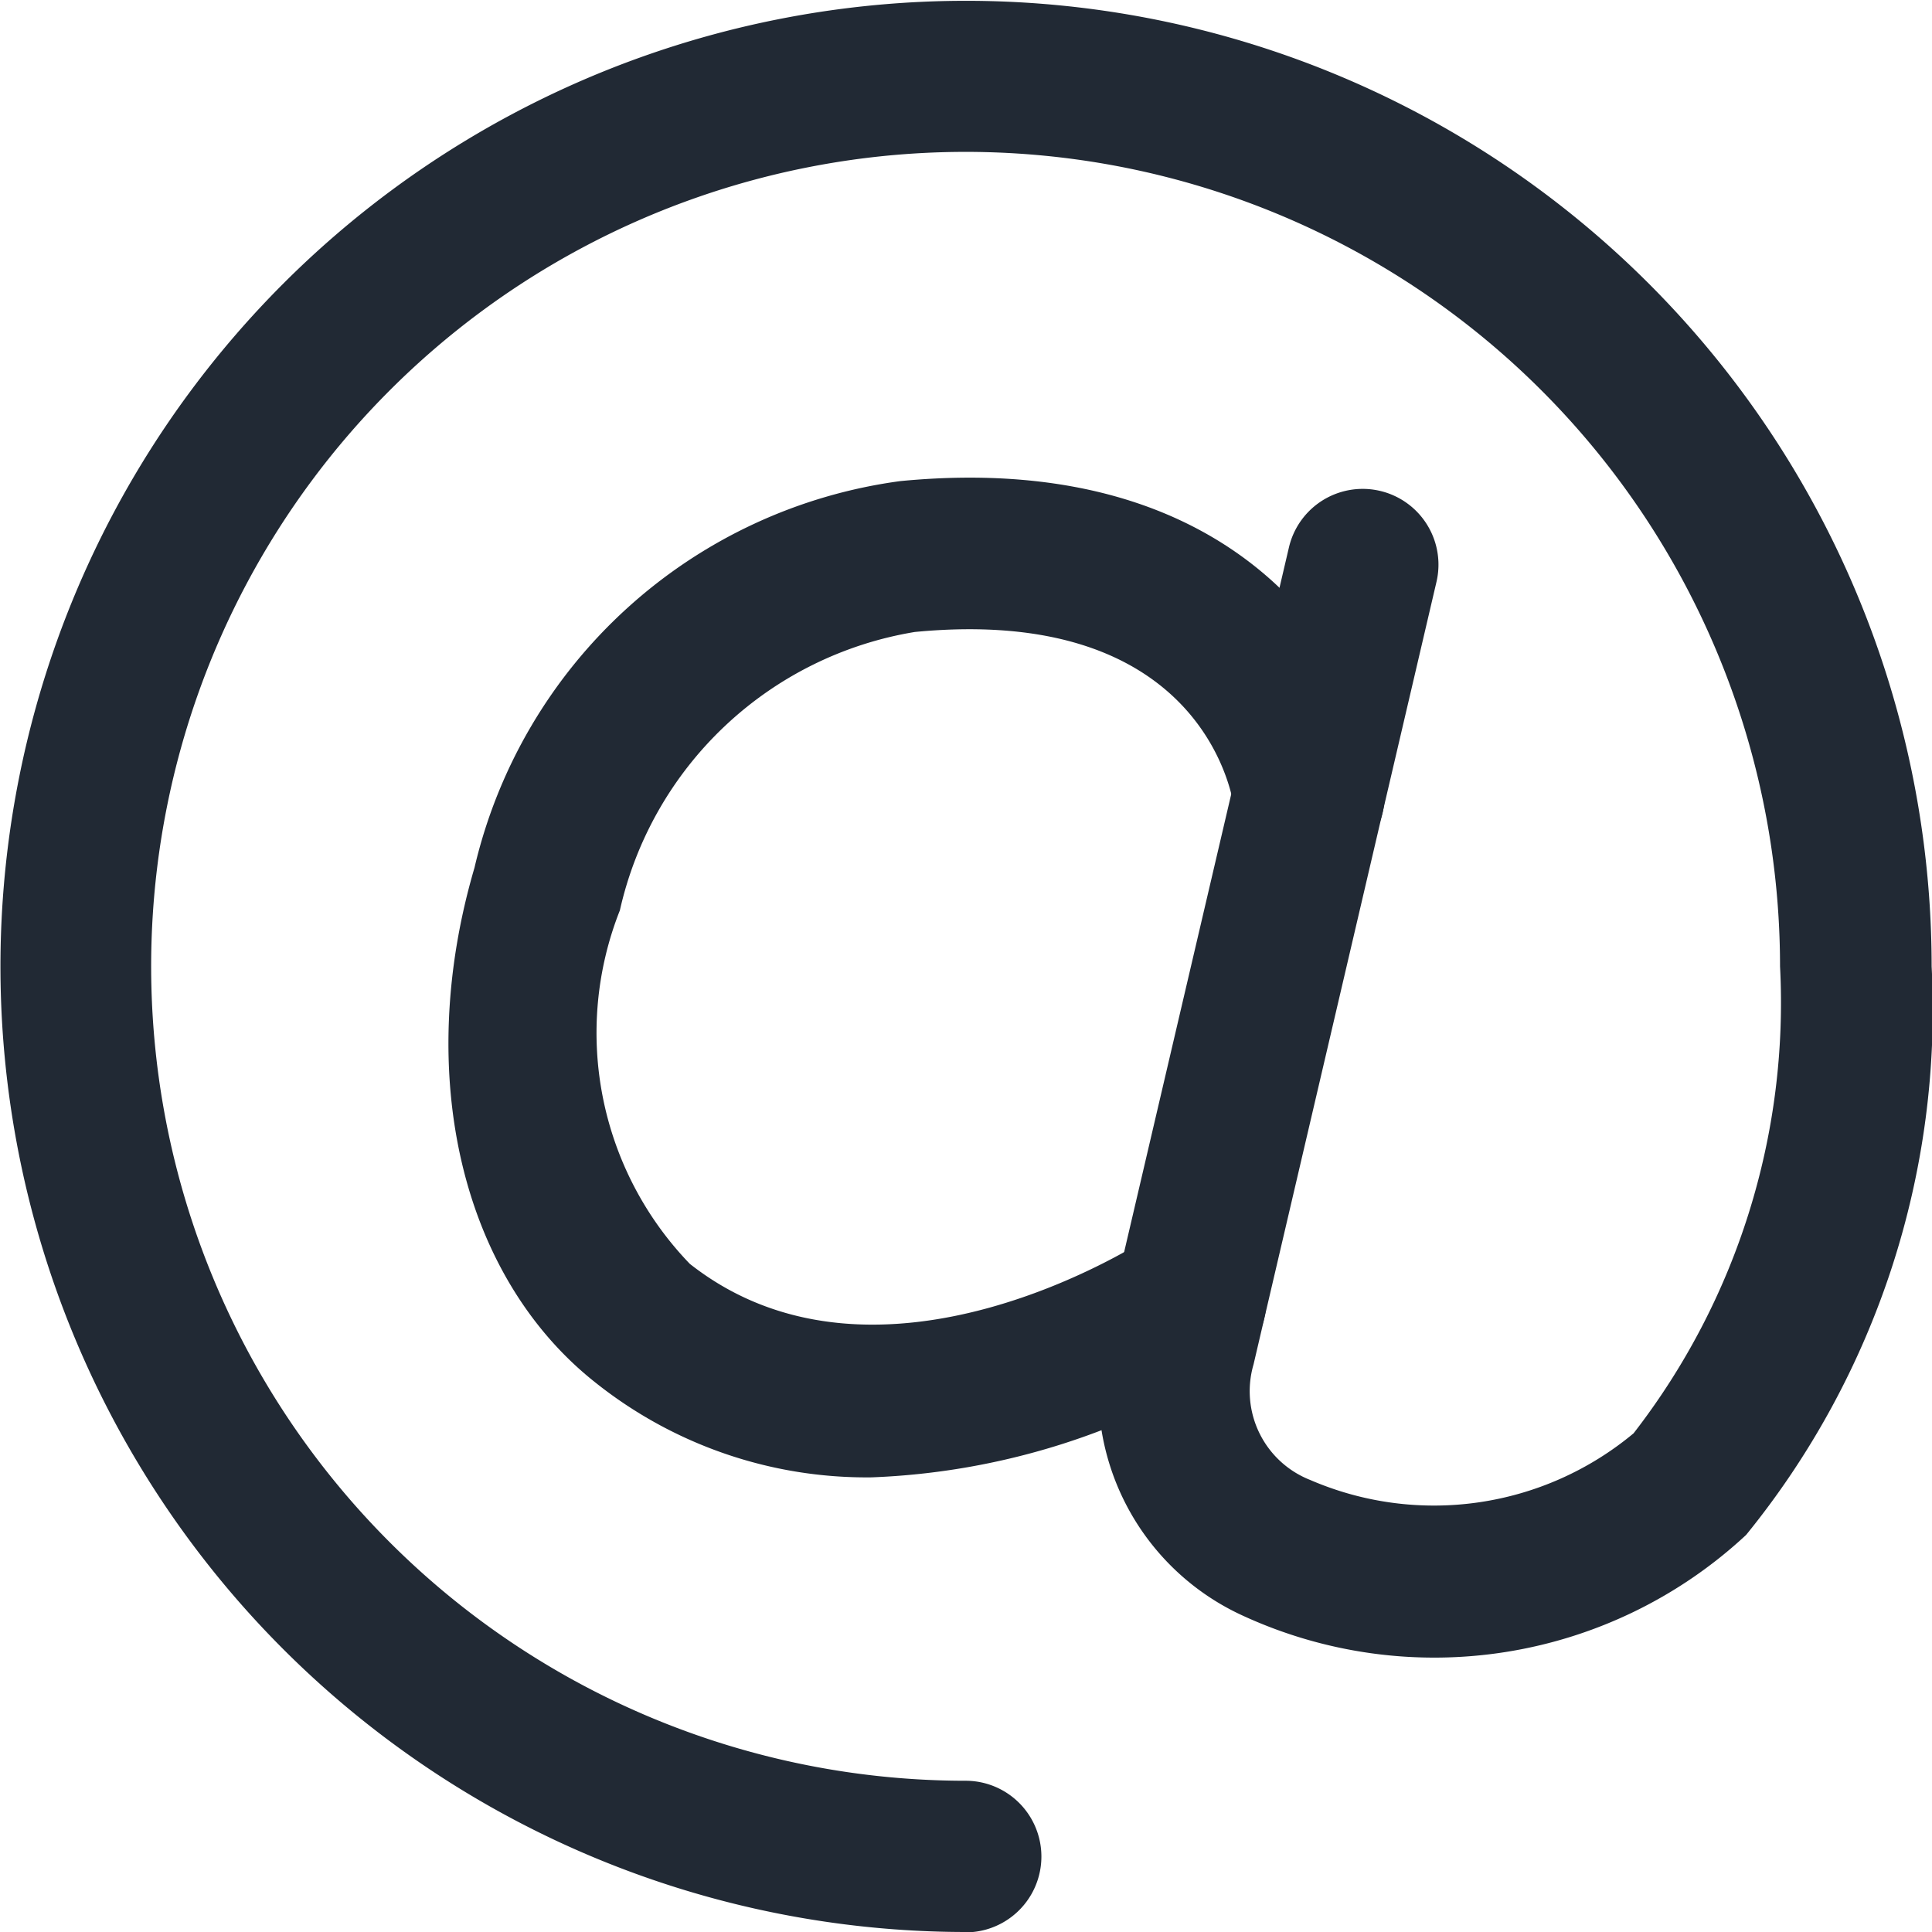
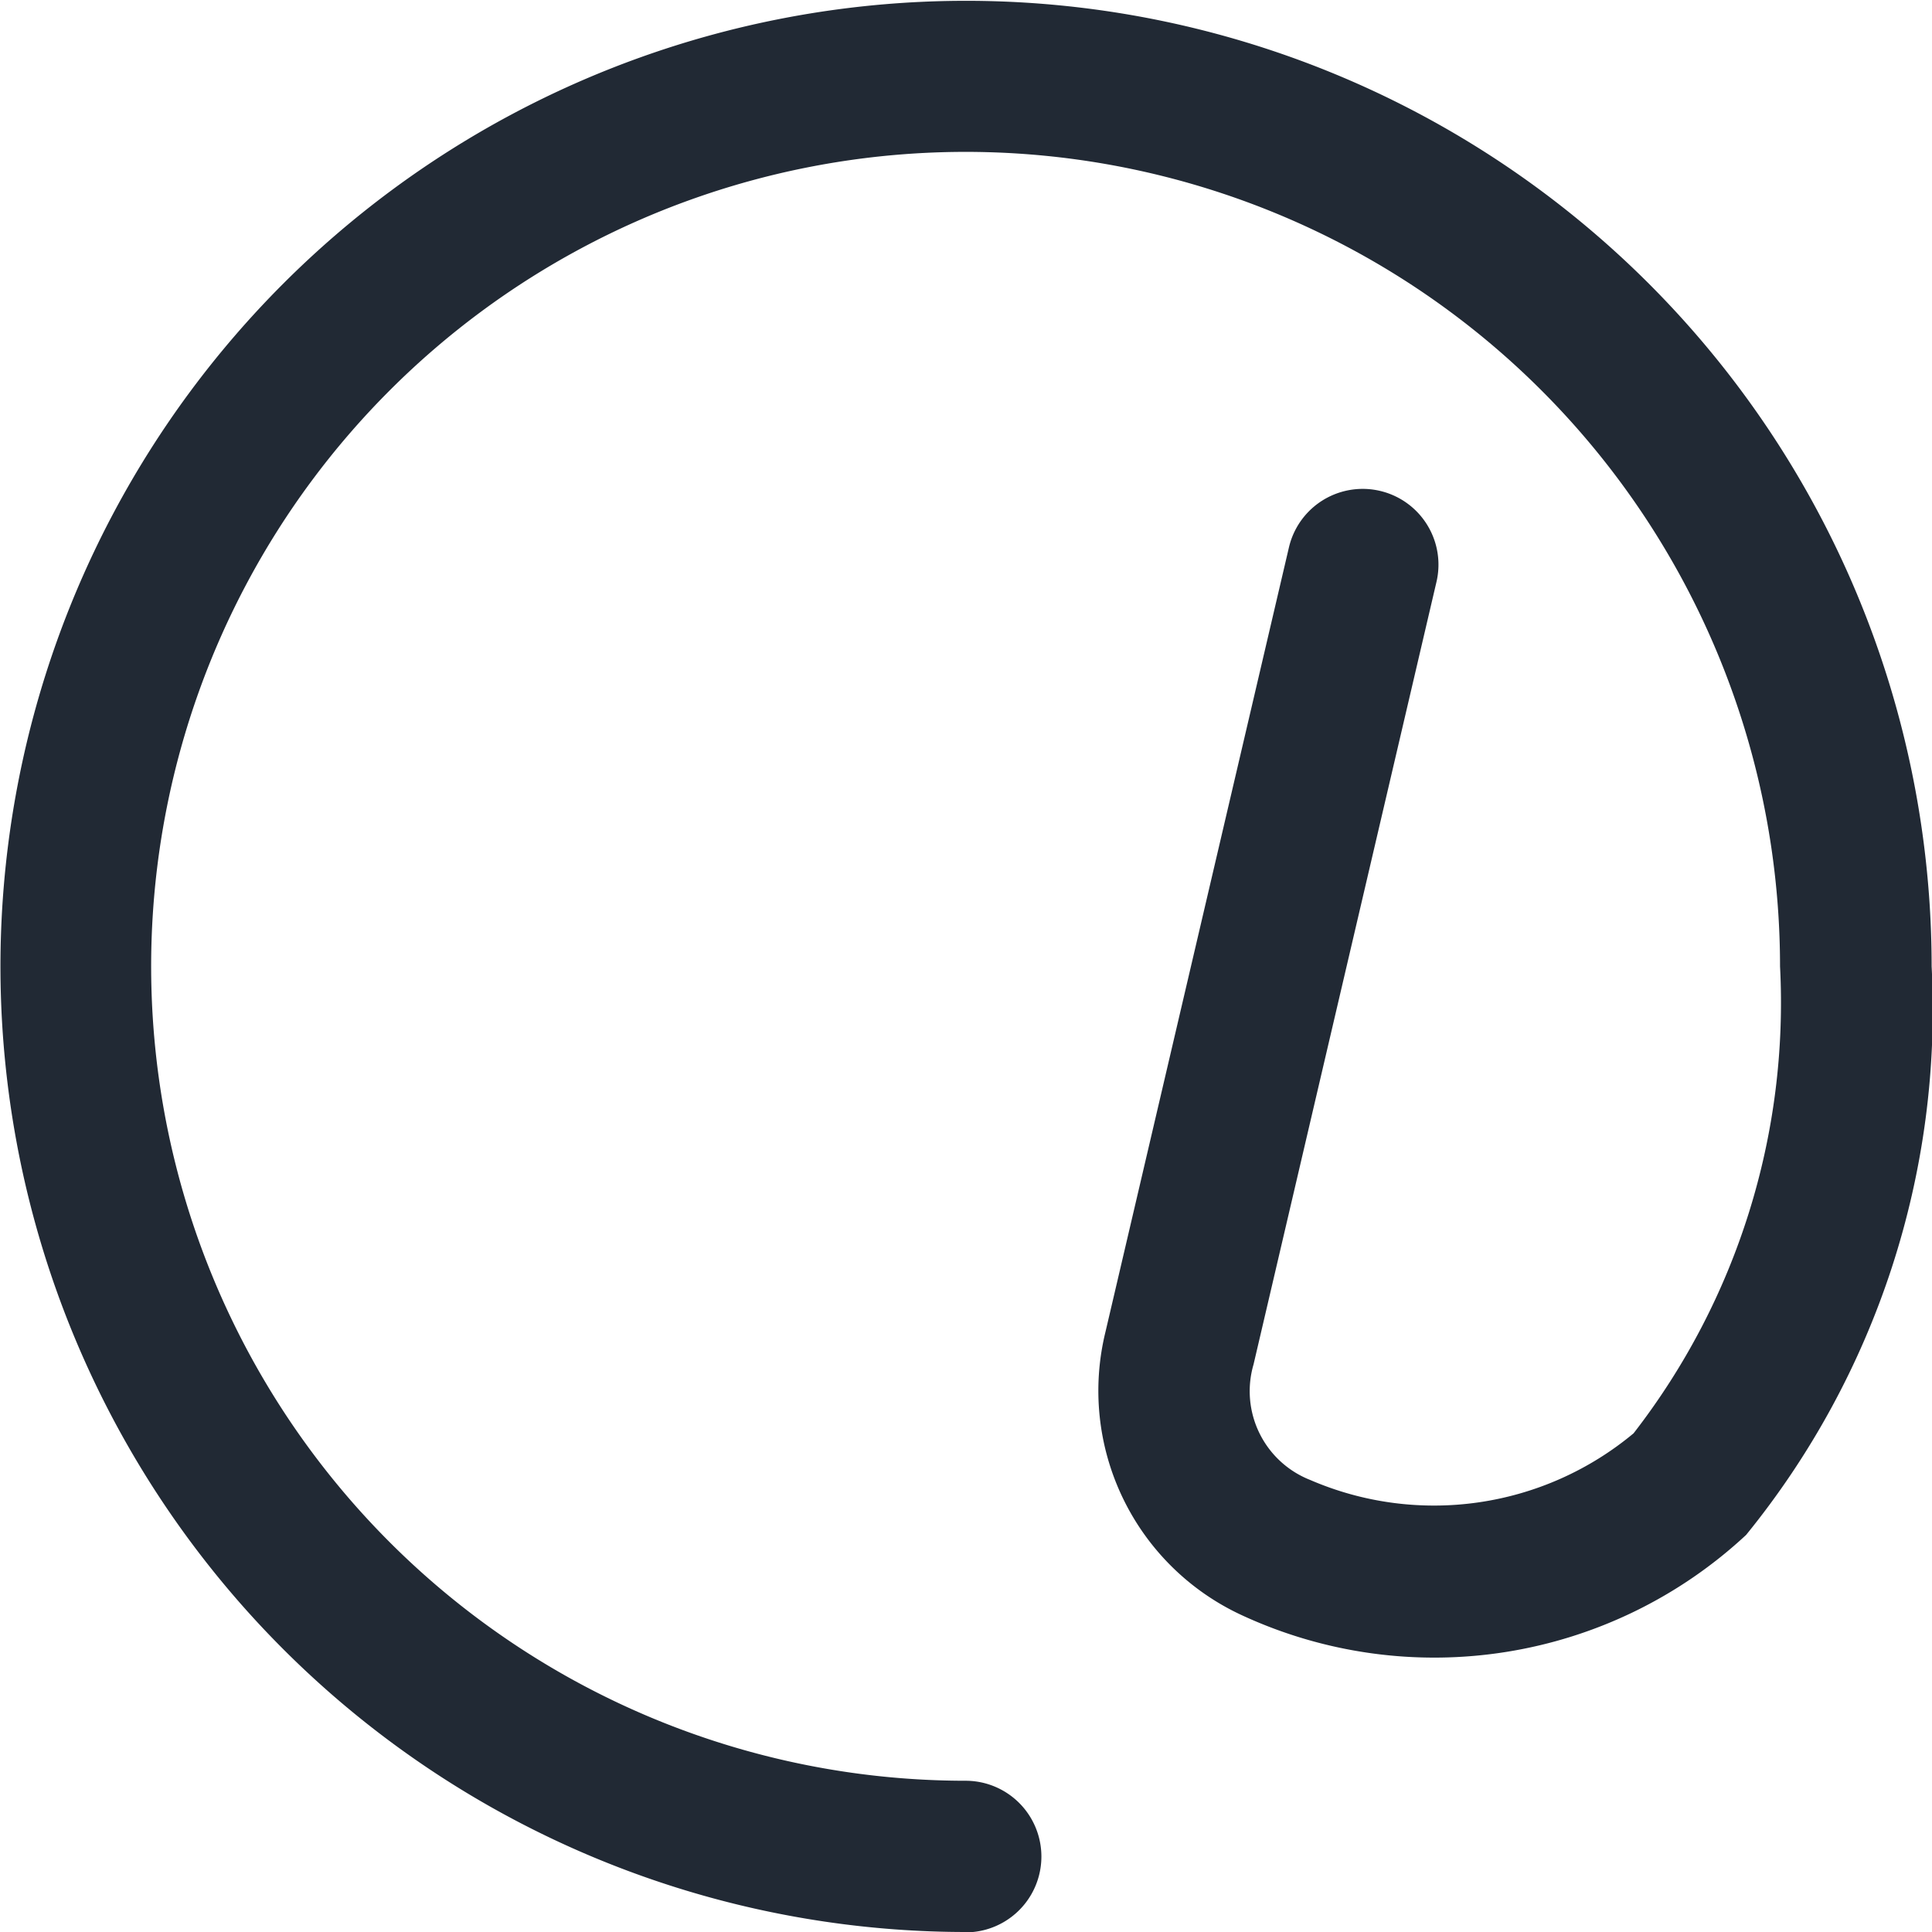
<svg xmlns="http://www.w3.org/2000/svg" width="21.409" height="21.409" viewBox="0 0 21.409 21.409">
  <path d="M1299.491,1458.07a10.7,10.7,0,1,1,10.7-10.7,9.224,9.224,0,0,1-2.056,6.3,5.072,5.072,0,0,1-5.589.889,2.74,2.74,0,0,1-1.51-3.139l2.033-8.693a.839.839,0,1,1,1.635.382l-2.027,8.671a1.057,1.057,0,0,0,.628,1.281,3.456,3.456,0,0,0,3.583-.517,7.784,7.784,0,0,0,1.623-5.175,9.025,9.025,0,1,0-9.025,9.025.84.84,0,1,1,0,1.68Z" transform="translate(-1288.786 -1436.661)" fill="#212934" />
  <g transform="translate(4.969 5.294)">
-     <path d="M1303.237,1458.139a4.82,4.82,0,0,1-3.052-1.045c-1.492-1.174-2.021-3.416-1.347-5.711a5.613,5.613,0,0,1,4.72-4.284c3.846-.37,5.188,2.05,5.36,3.381a.84.84,0,0,1-1.665.223c-.037-.236-.439-2.23-3.535-1.932a4.02,4.02,0,0,0-3.269,3.085,3.687,3.687,0,0,0,.775,3.917c2.111,1.662,5.055-.272,5.085-.291a.84.84,0,0,1,.939,1.393A7.957,7.957,0,0,1,1303.237,1458.139Z" transform="translate(-1298.549 -1447.062)" fill="#212934" />
-   </g>
+     </g>
</svg>